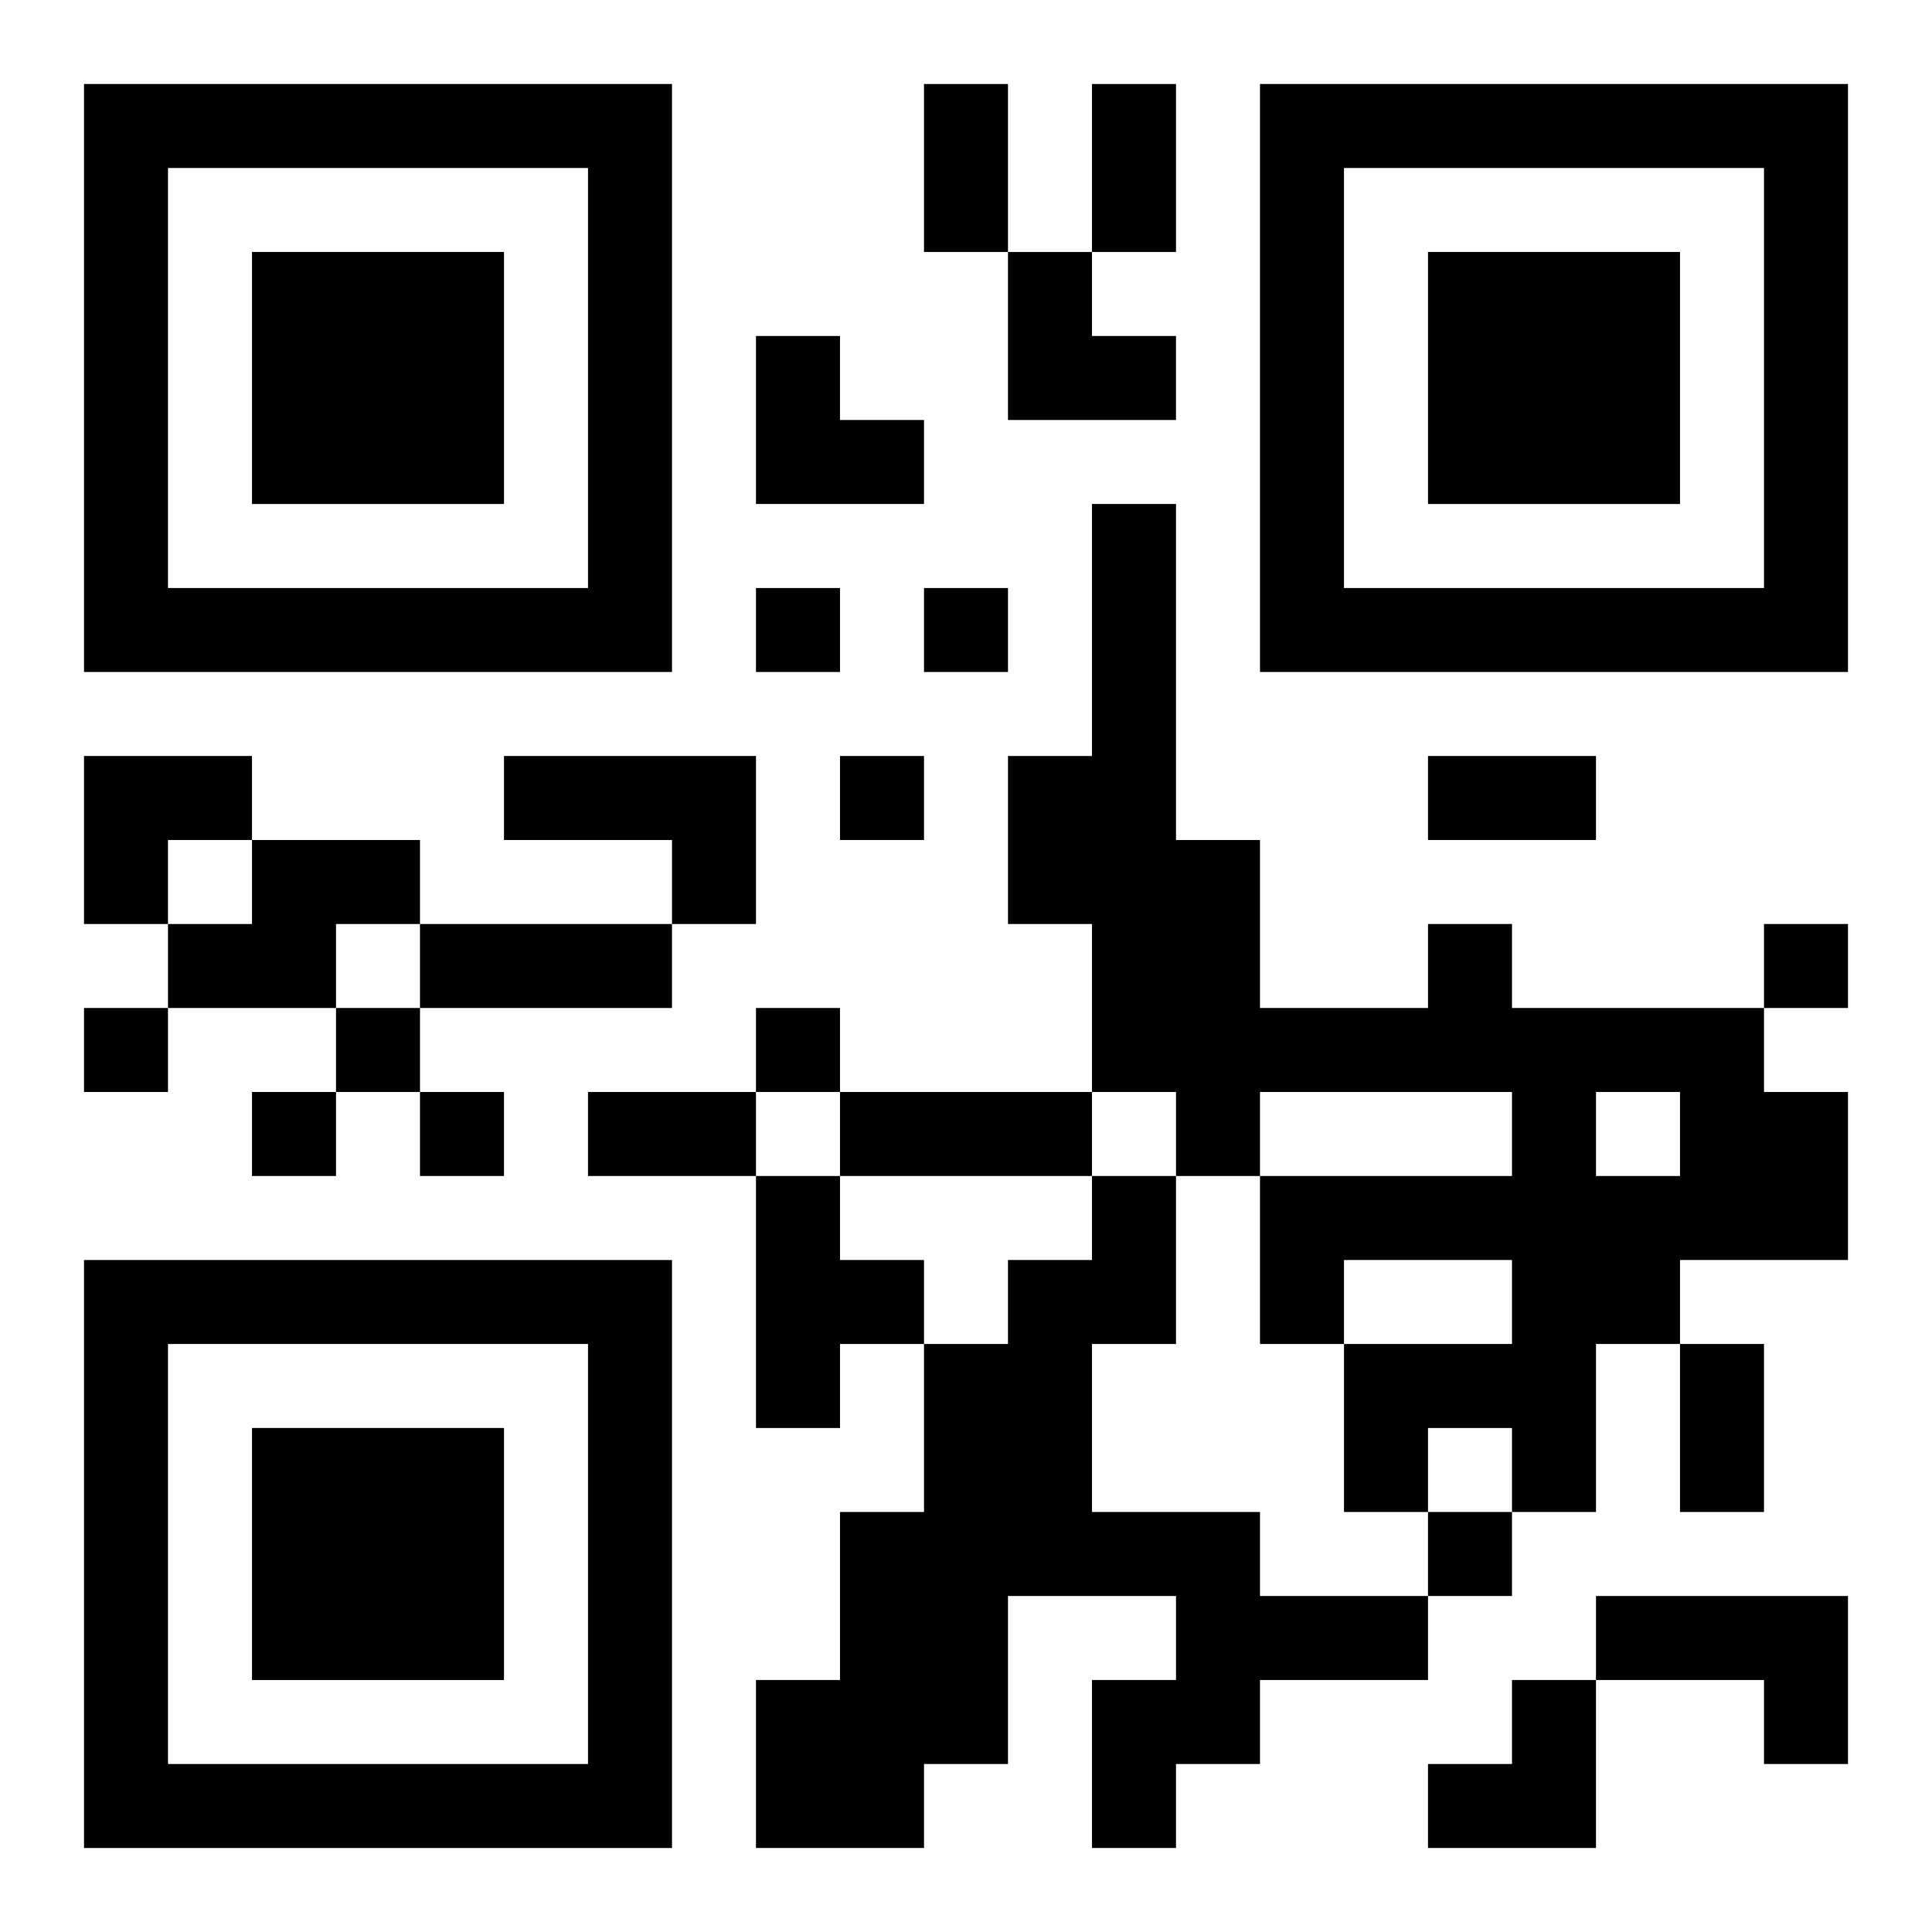
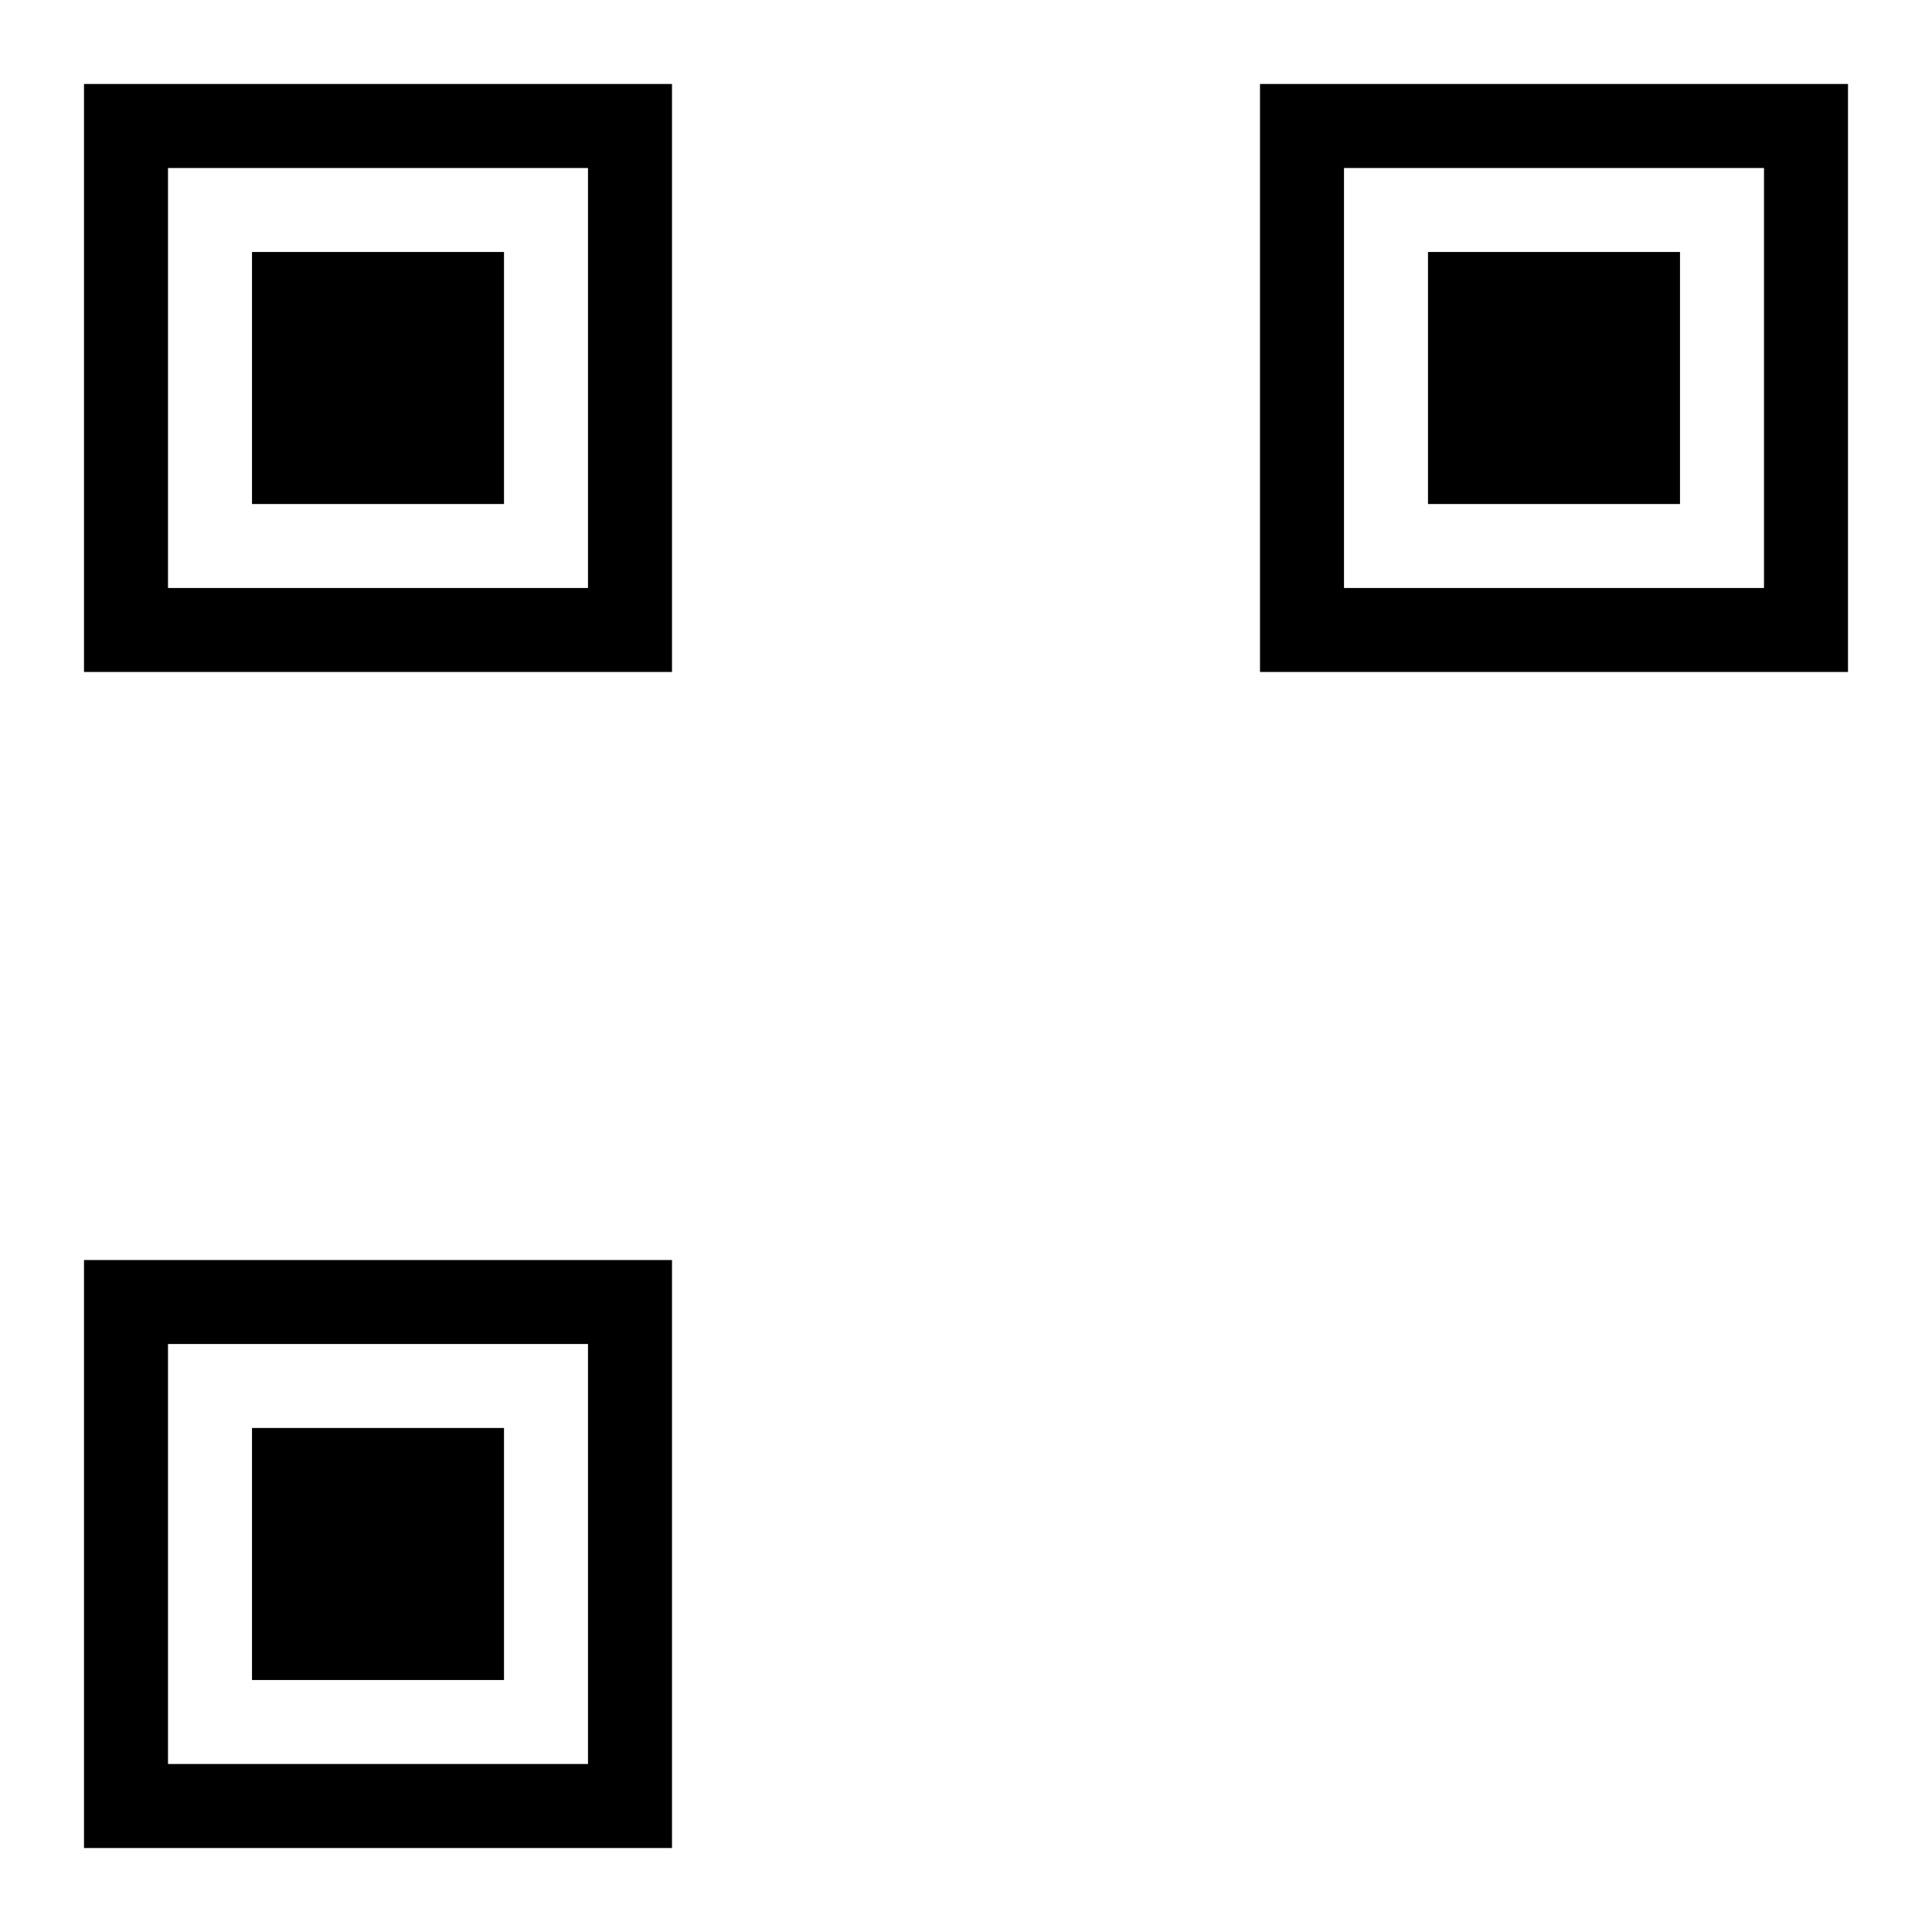
<svg xmlns="http://www.w3.org/2000/svg" xmlns:xlink="http://www.w3.org/1999/xlink" width="250" height="250" baseProfile="full" version="1.1" viewBox="-1 -1 23 23">
  <symbol id="a">
    <path d="m0 7v7h7v-7h-7zm1 1h5v5h-5v-5zm1 1v3h3v-3h-3z" />
  </symbol>
  <use y="-7" xlink:href="#a" />
  <use y="7" xlink:href="#a" />
  <use x="14" y="-7" xlink:href="#a" />
-   <path d="m5 8h3v2h-1v-1h-2v-1m-3 1h2v1h-1v1h-2v-1h1v-1m14 1h1v1h3v1h1v2h-2v1h-1v2h-1v-1h-1v1h-1v-2h2v-1h-2v1h-1v-2h3v-1h-3v1h-1v-1h-1v-2h-1v-2h1v-3h1v4h1v2h2v-1m2 2v1h1v-1h-1m-10 1h1v1h1v1h-1v1h-1v-3m4 0h1v2h-1v2h2v1h2v1h-2v1h-1v1h-1v-2h1v-1h-2v2h-1v1h-2v-2h1v-2h1v-2h1v-1h1v-1m6 5h3v2h-1v-1h-2v-1m-10-12v1h1v-1h-1m2 0v1h1v-1h-1m-1 2v1h1v-1h-1m11 2v1h1v-1h-1m-20 1v1h1v-1h-1m3 0v1h1v-1h-1m5 0v1h1v-1h-1m-6 1v1h1v-1h-1m2 0v1h1v-1h-1m12 5v1h1v-1h-1m-6-17h1v2h-1v-2m2 0h1v2h-1v-2m4 8h2v1h-2v-1m-12 2h3v1h-3v-1m2 2h2v1h-2v-1m3 0h3v1h-3v-1m10 3h1v2h-1v-2m-8-13h1v1h1v1h-2zm-3 1h1v1h1v1h-2zm-8 5h2v1h-1v1h-1zm16 11m1 0h1v2h-2v-1h1z" />
</svg>